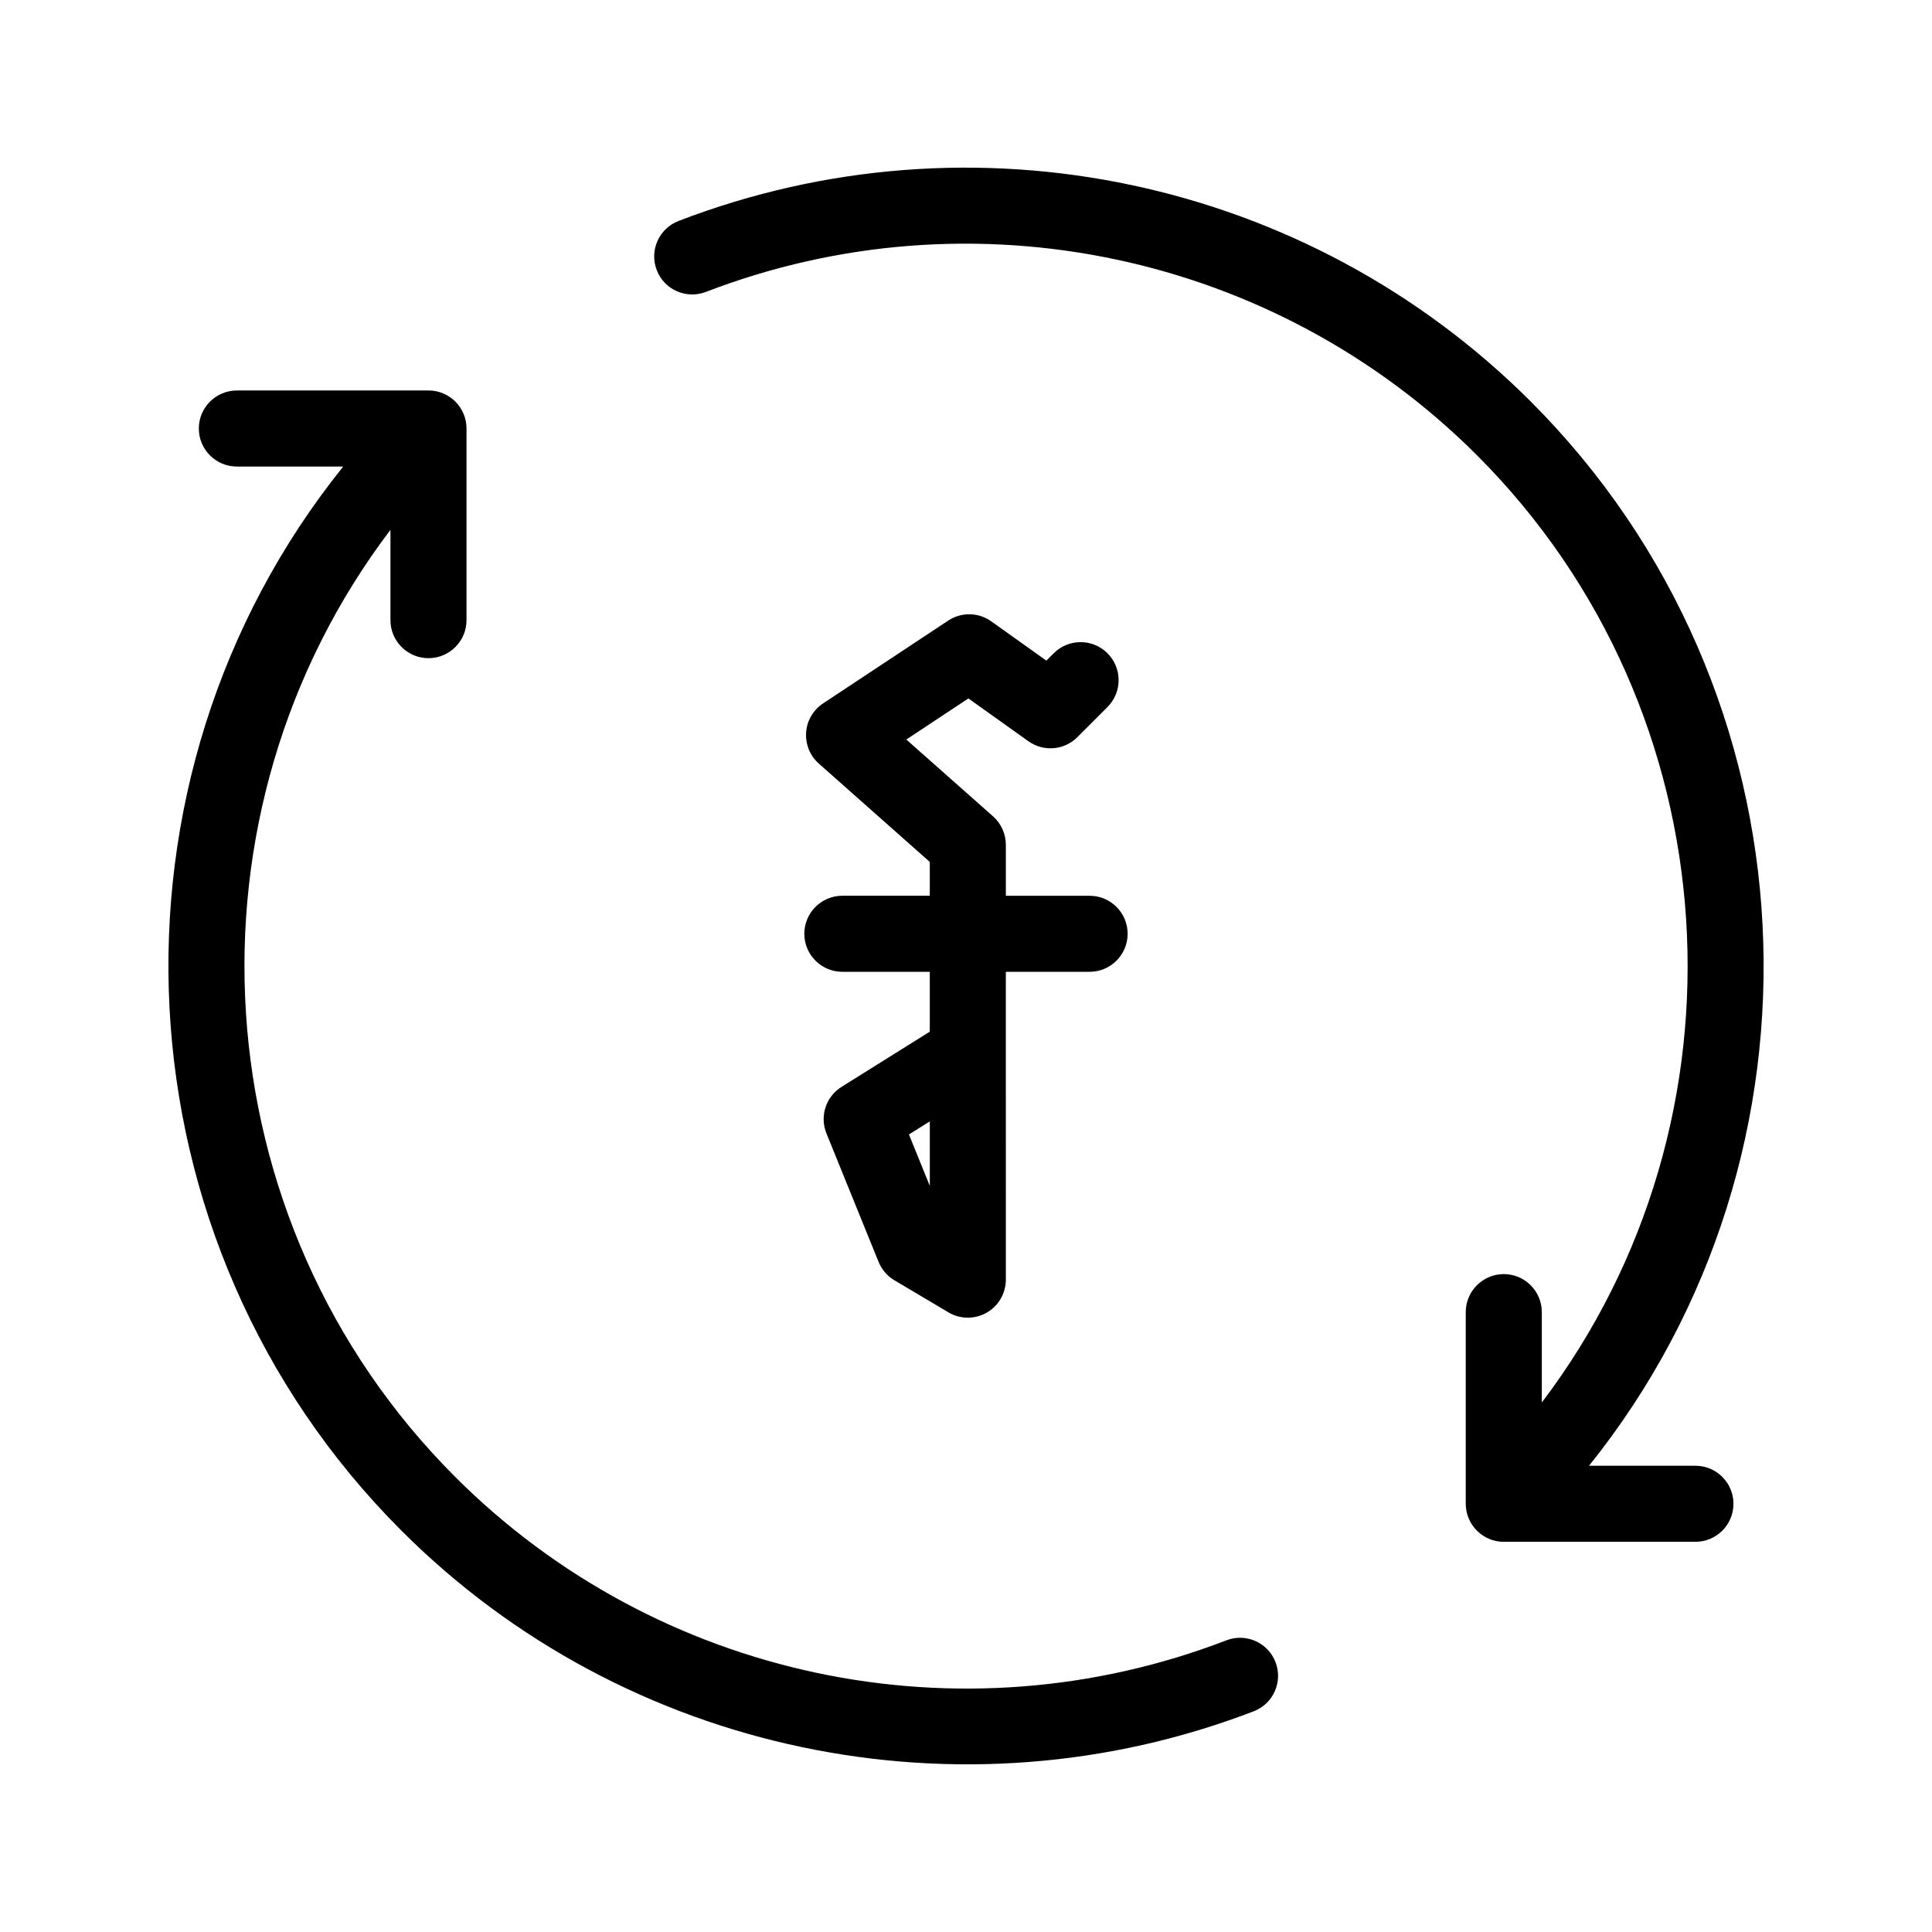
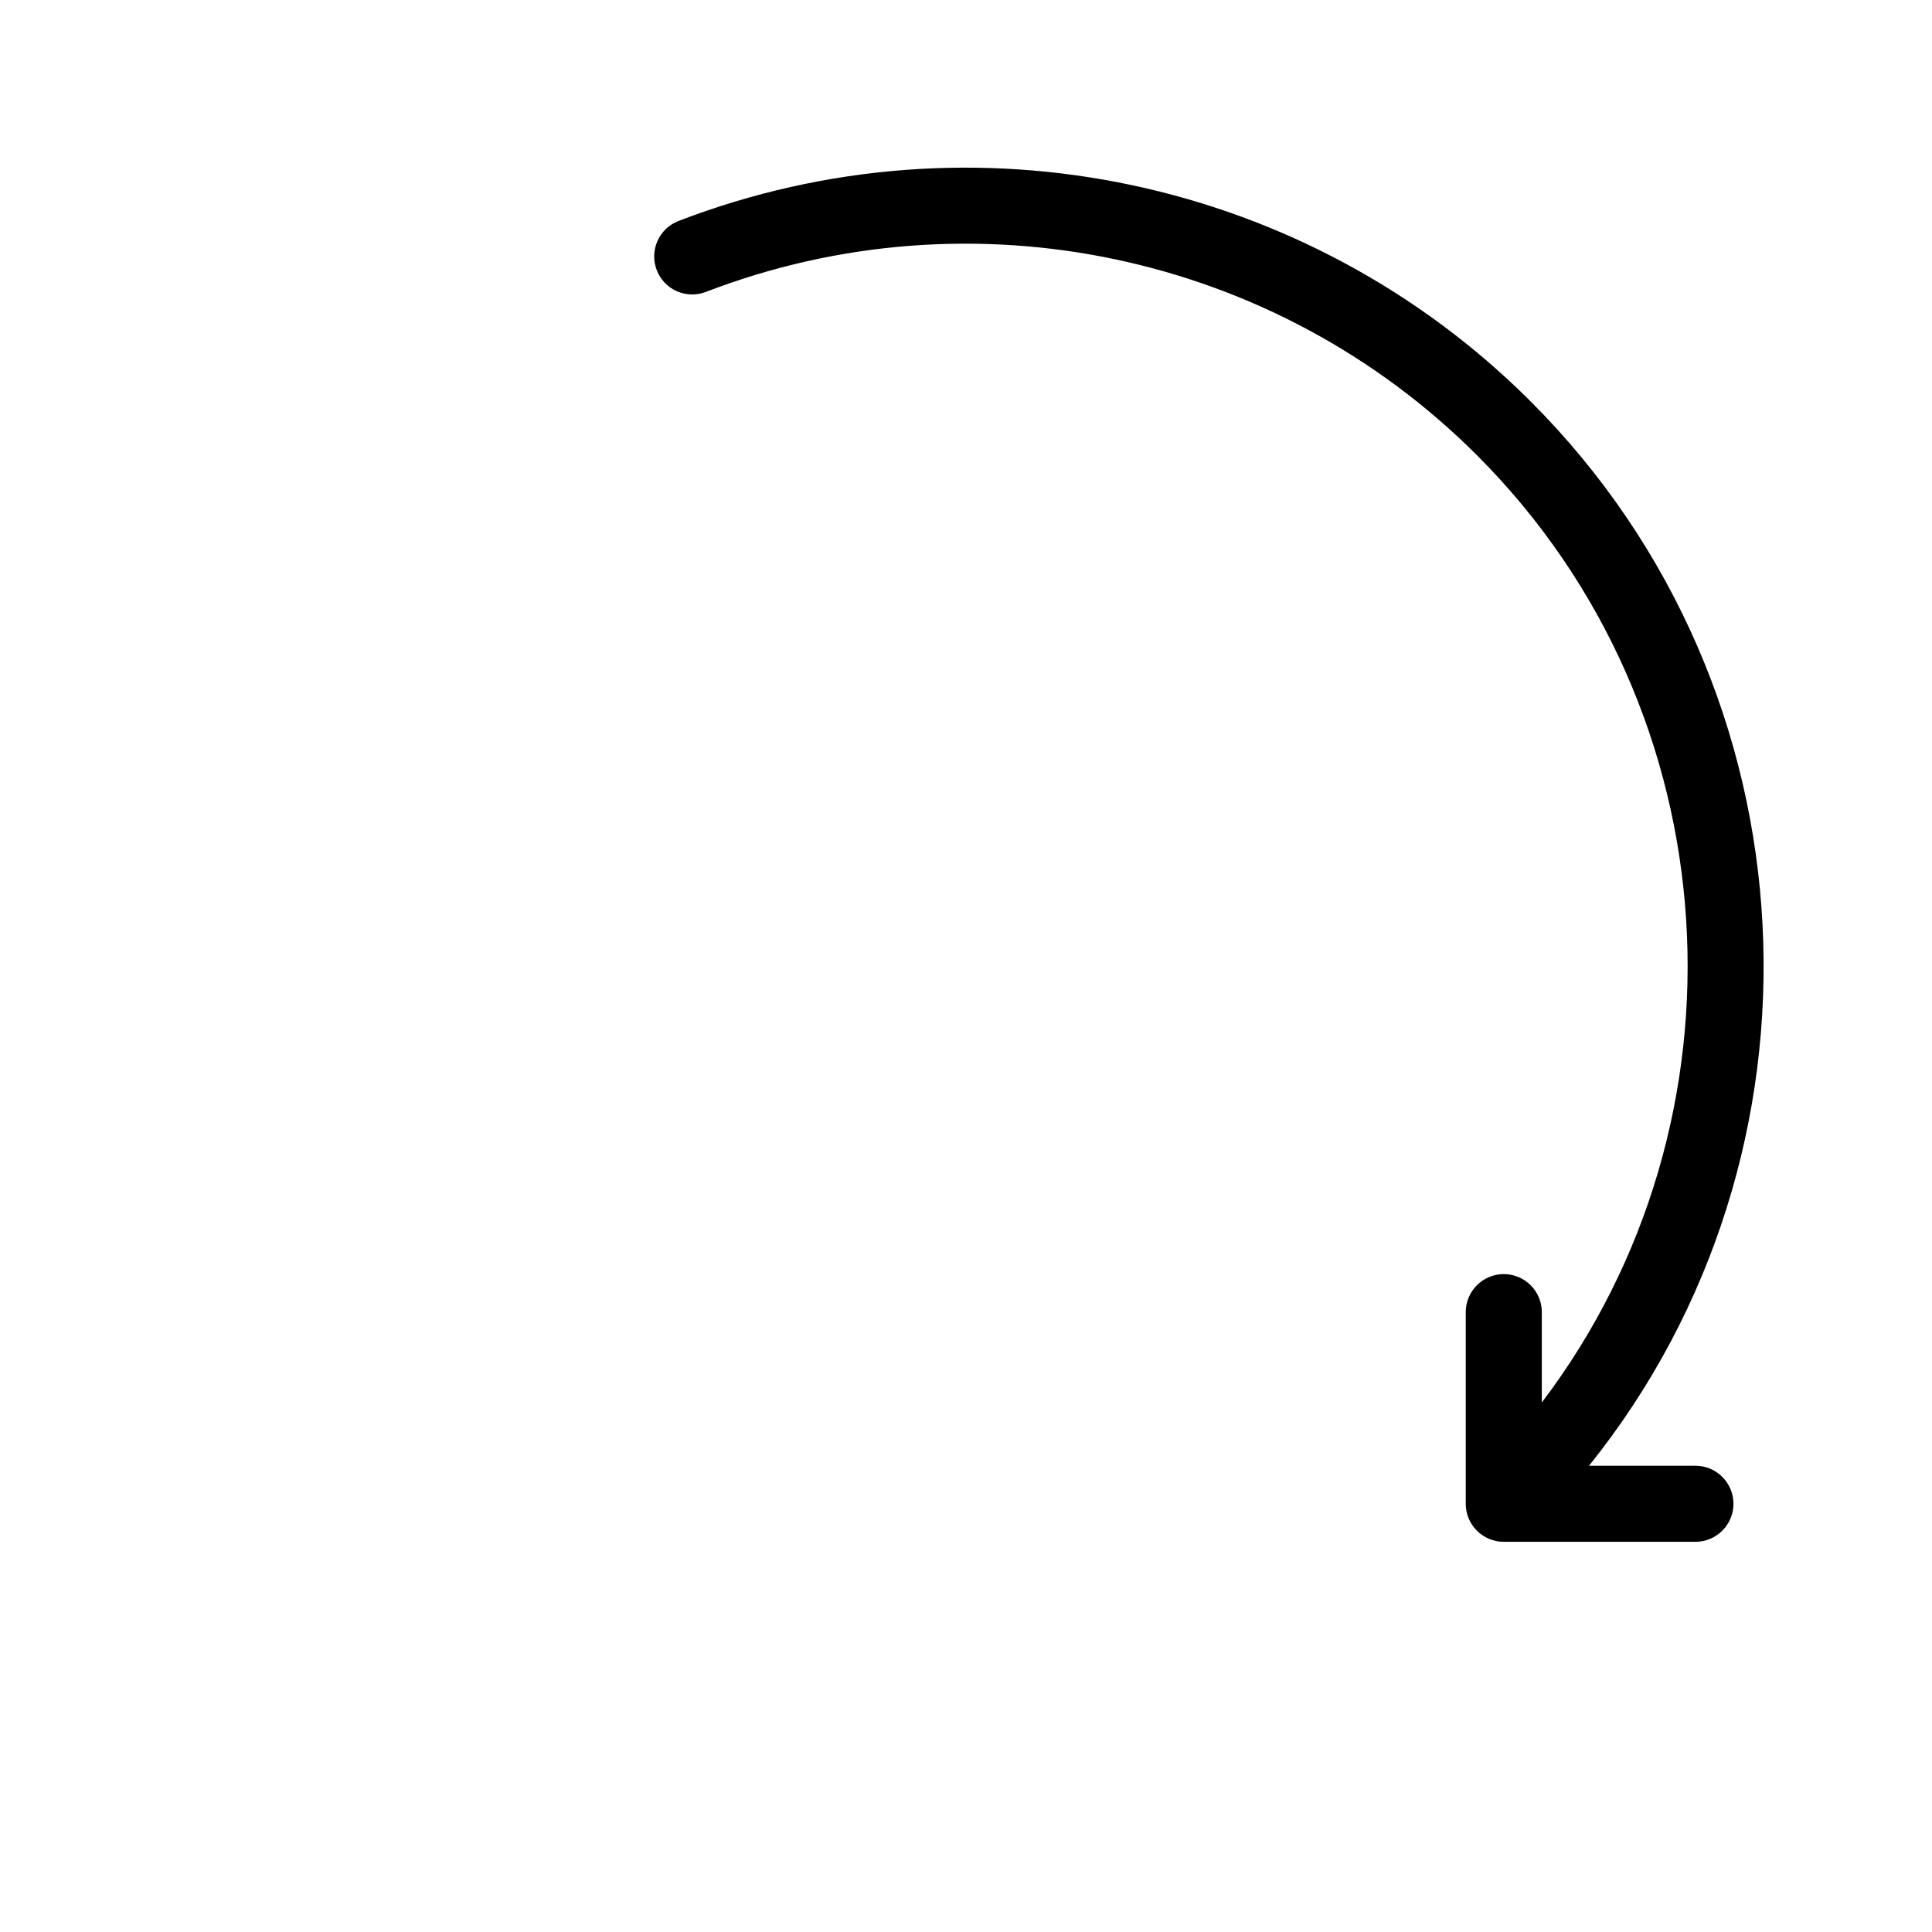
<svg xmlns="http://www.w3.org/2000/svg" fill="#000000" width="800px" height="800px" version="1.1" viewBox="144 144 512 512">
  <g>
-     <path d="m432.76 381.39h-22.199v-13.504c0-2.883-1.234-5.629-3.391-7.543l-22.984-20.363 16.449-10.887 15.898 11.34c4.004 2.863 9.492 2.414 12.977-1.078l7.984-7.984c3.934-3.934 3.934-10.312 0-14.246-3.93-3.934-10.316-3.934-14.246 0l-1.953 1.953-14.594-10.41c-3.402-2.43-7.941-2.504-11.418-0.203l-33.164 21.949c-2.609 1.734-4.273 4.574-4.488 7.691-0.215 3.125 1.027 6.176 3.367 8.254l29.406 26.062v8.961h-23.172c-5.562 0-10.078 4.516-10.078 10.078s4.516 10.078 10.078 10.078h23.172v15.863l-23.398 14.637c-4.144 2.594-5.828 7.793-3.988 12.328l13.816 34.047c0.832 2.039 2.301 3.754 4.195 4.875l14.312 8.496c1.582 0.941 3.359 1.41 5.144 1.41 1.719 0 3.441-0.438 4.988-1.32 3.148-1.793 5.09-5.141 5.09-8.758l-0.004-59.973v-0.328-21.277h22.199c5.562 0 10.078-4.516 10.078-10.078-0.004-5.559-4.512-10.07-10.078-10.07zm-42.348 76.891-5.531-13.637 5.531-3.465z" />
-     <path d="m250.41 549.66c59.383 59.383 148.44 77.621 225.84 47.848 5.195-1.996 7.777-7.828 5.777-13.023s-7.828-7.785-13.023-5.777c-70.641 27.191-150.85 10.203-204.35-43.293-68.199-68.207-74.004-176.13-17.18-251v23.93c0 5.562 4.516 10.078 10.078 10.078s10.078-4.516 10.078-10.078v-50.789c0-5.562-4.516-10.078-10.078-10.078l-50.781 0.004c-5.562 0-10.078 4.516-10.078 10.078s4.516 10.078 10.078 10.078h28.184c-66.602 82.883-61.324 205.25 15.461 282.03z" />
    <path d="m323.82 202.56c-5.195 1.996-7.777 7.828-5.777 13.023 1.996 5.195 7.828 7.773 13.023 5.777 70.641-27.191 150.86-10.203 204.35 43.293 68.102 68.102 73.969 176.2 17.18 251.02v-23.945c0-5.562-4.516-10.078-10.078-10.078s-10.078 4.516-10.078 10.078v50.789c0 5.562 4.516 10.078 10.078 10.078h50.789c5.562 0 10.078-4.516 10.078-10.078s-4.516-10.078-10.078-10.078h-28.203c66.562-82.82 61.227-205.37-15.438-282.03-59.129-59.125-147.77-77.906-225.85-47.848z" />
  </g>
</svg>